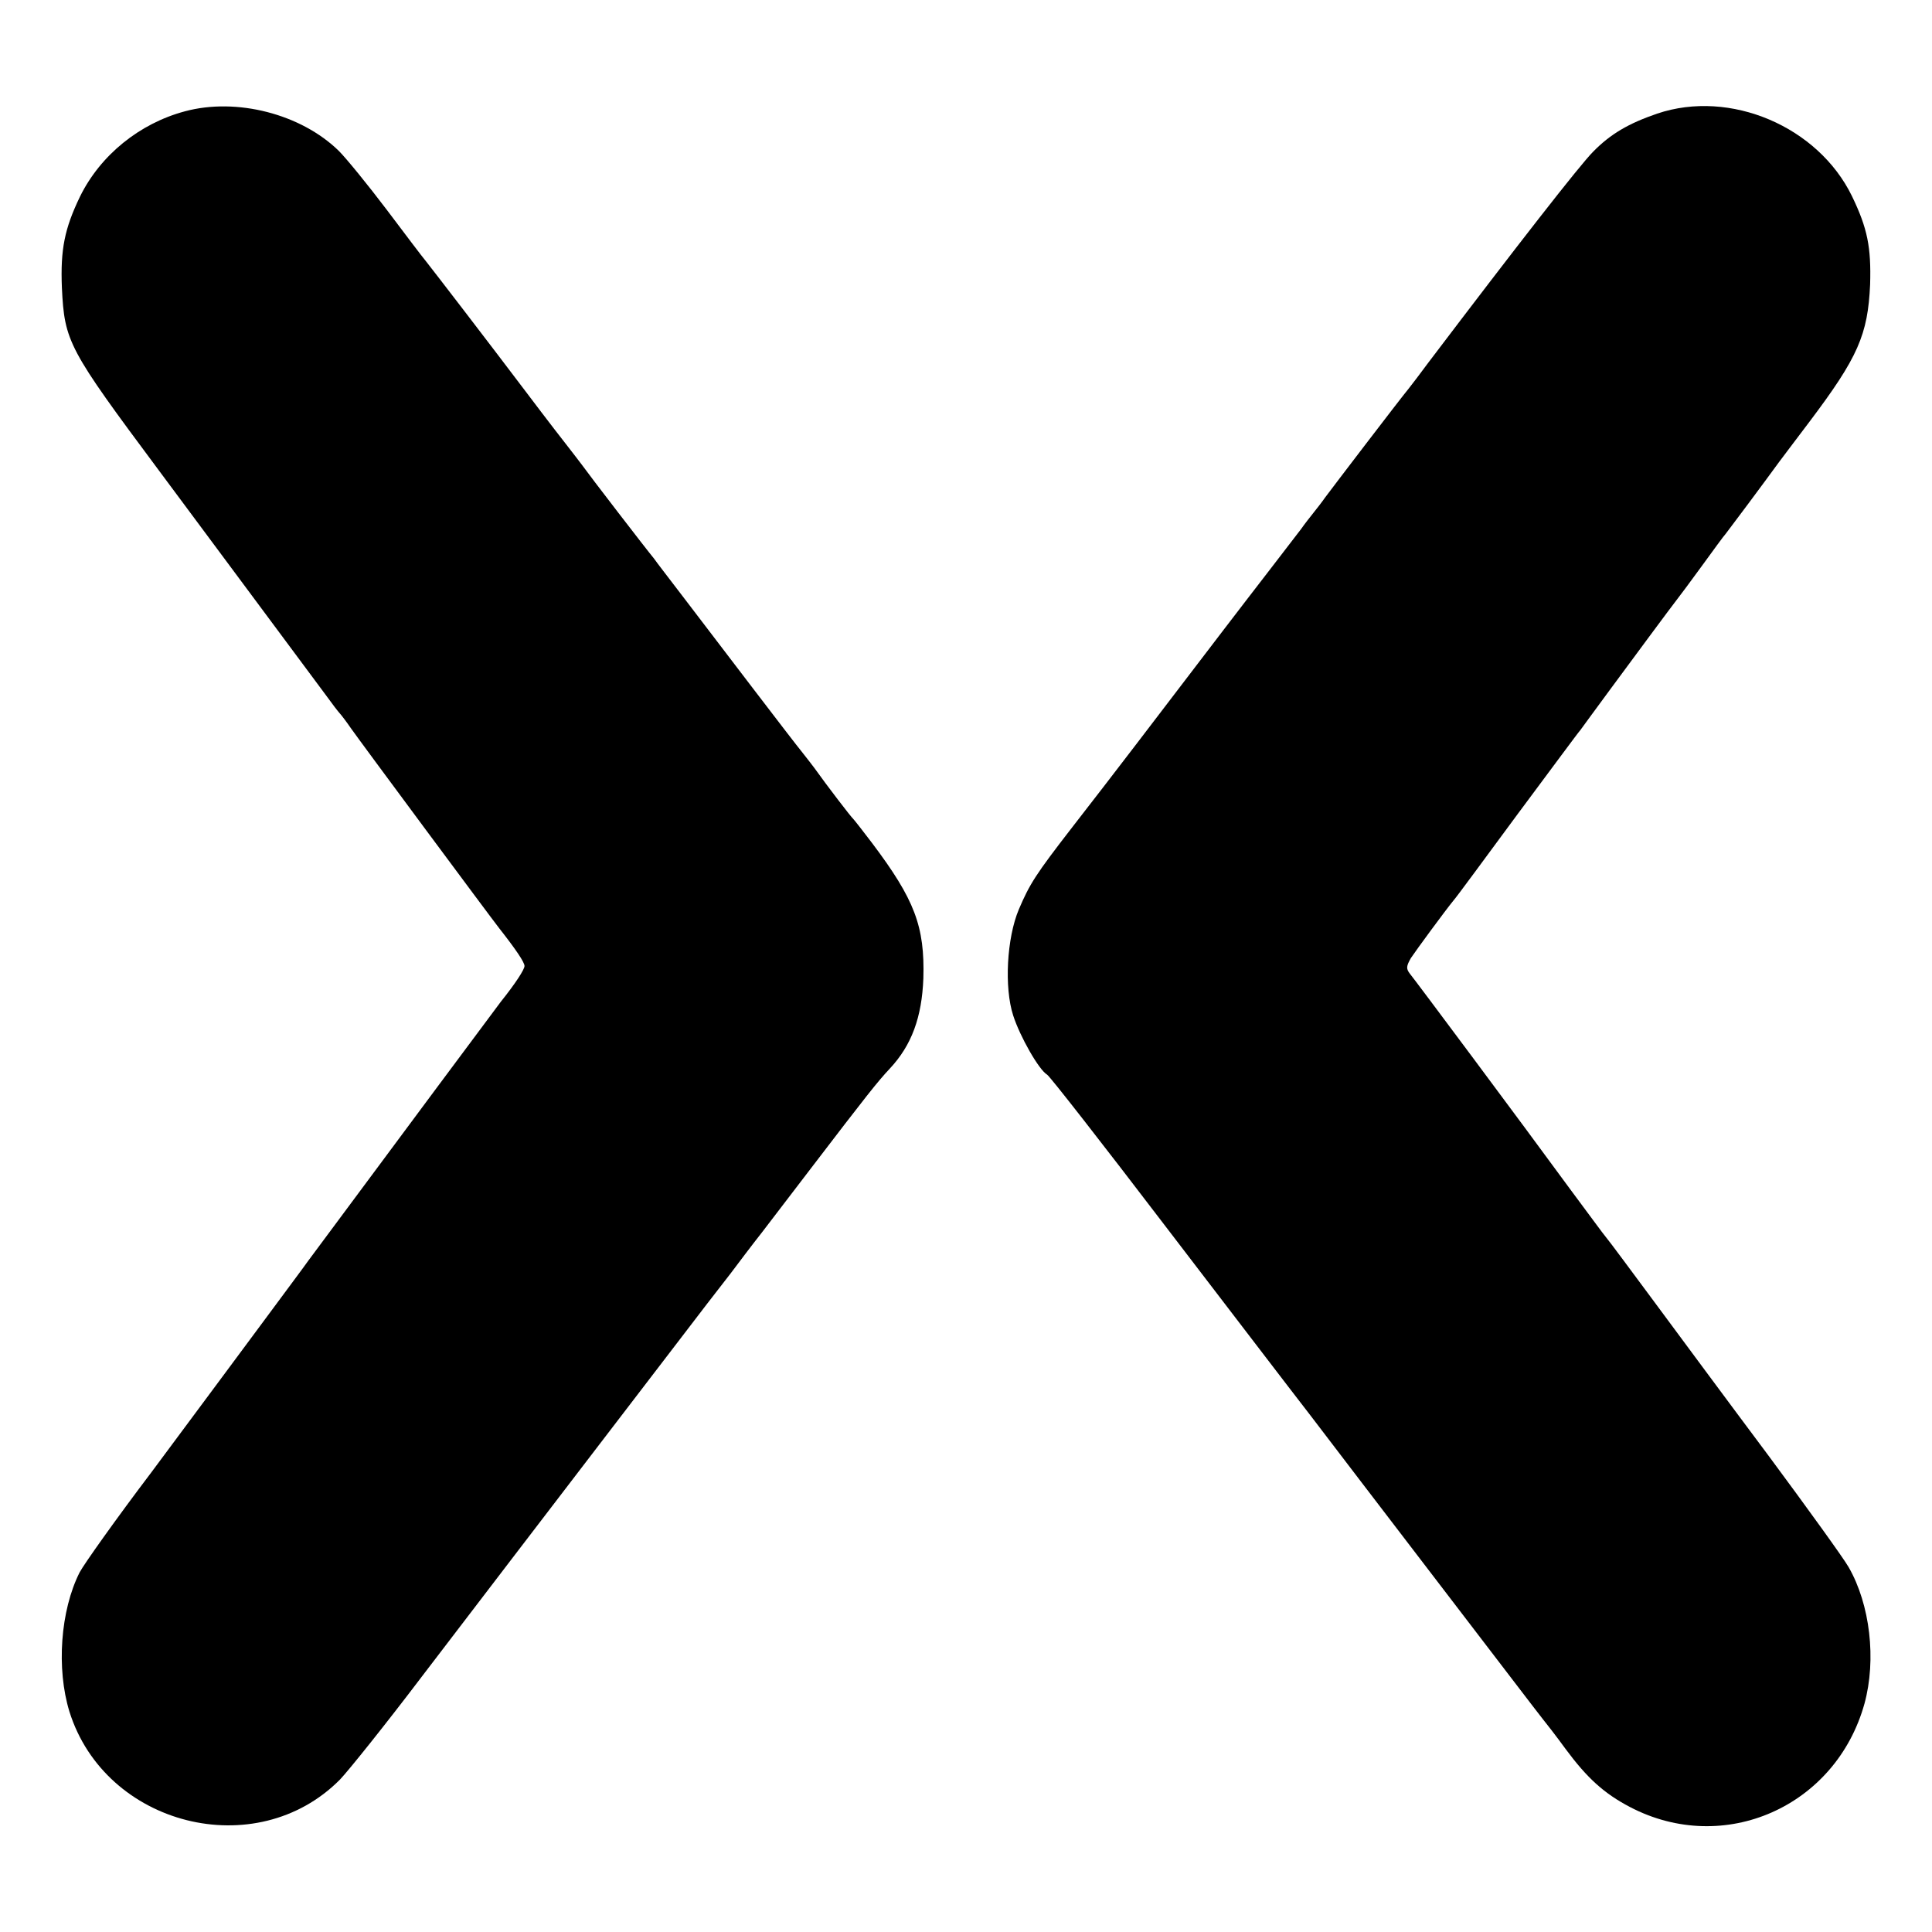
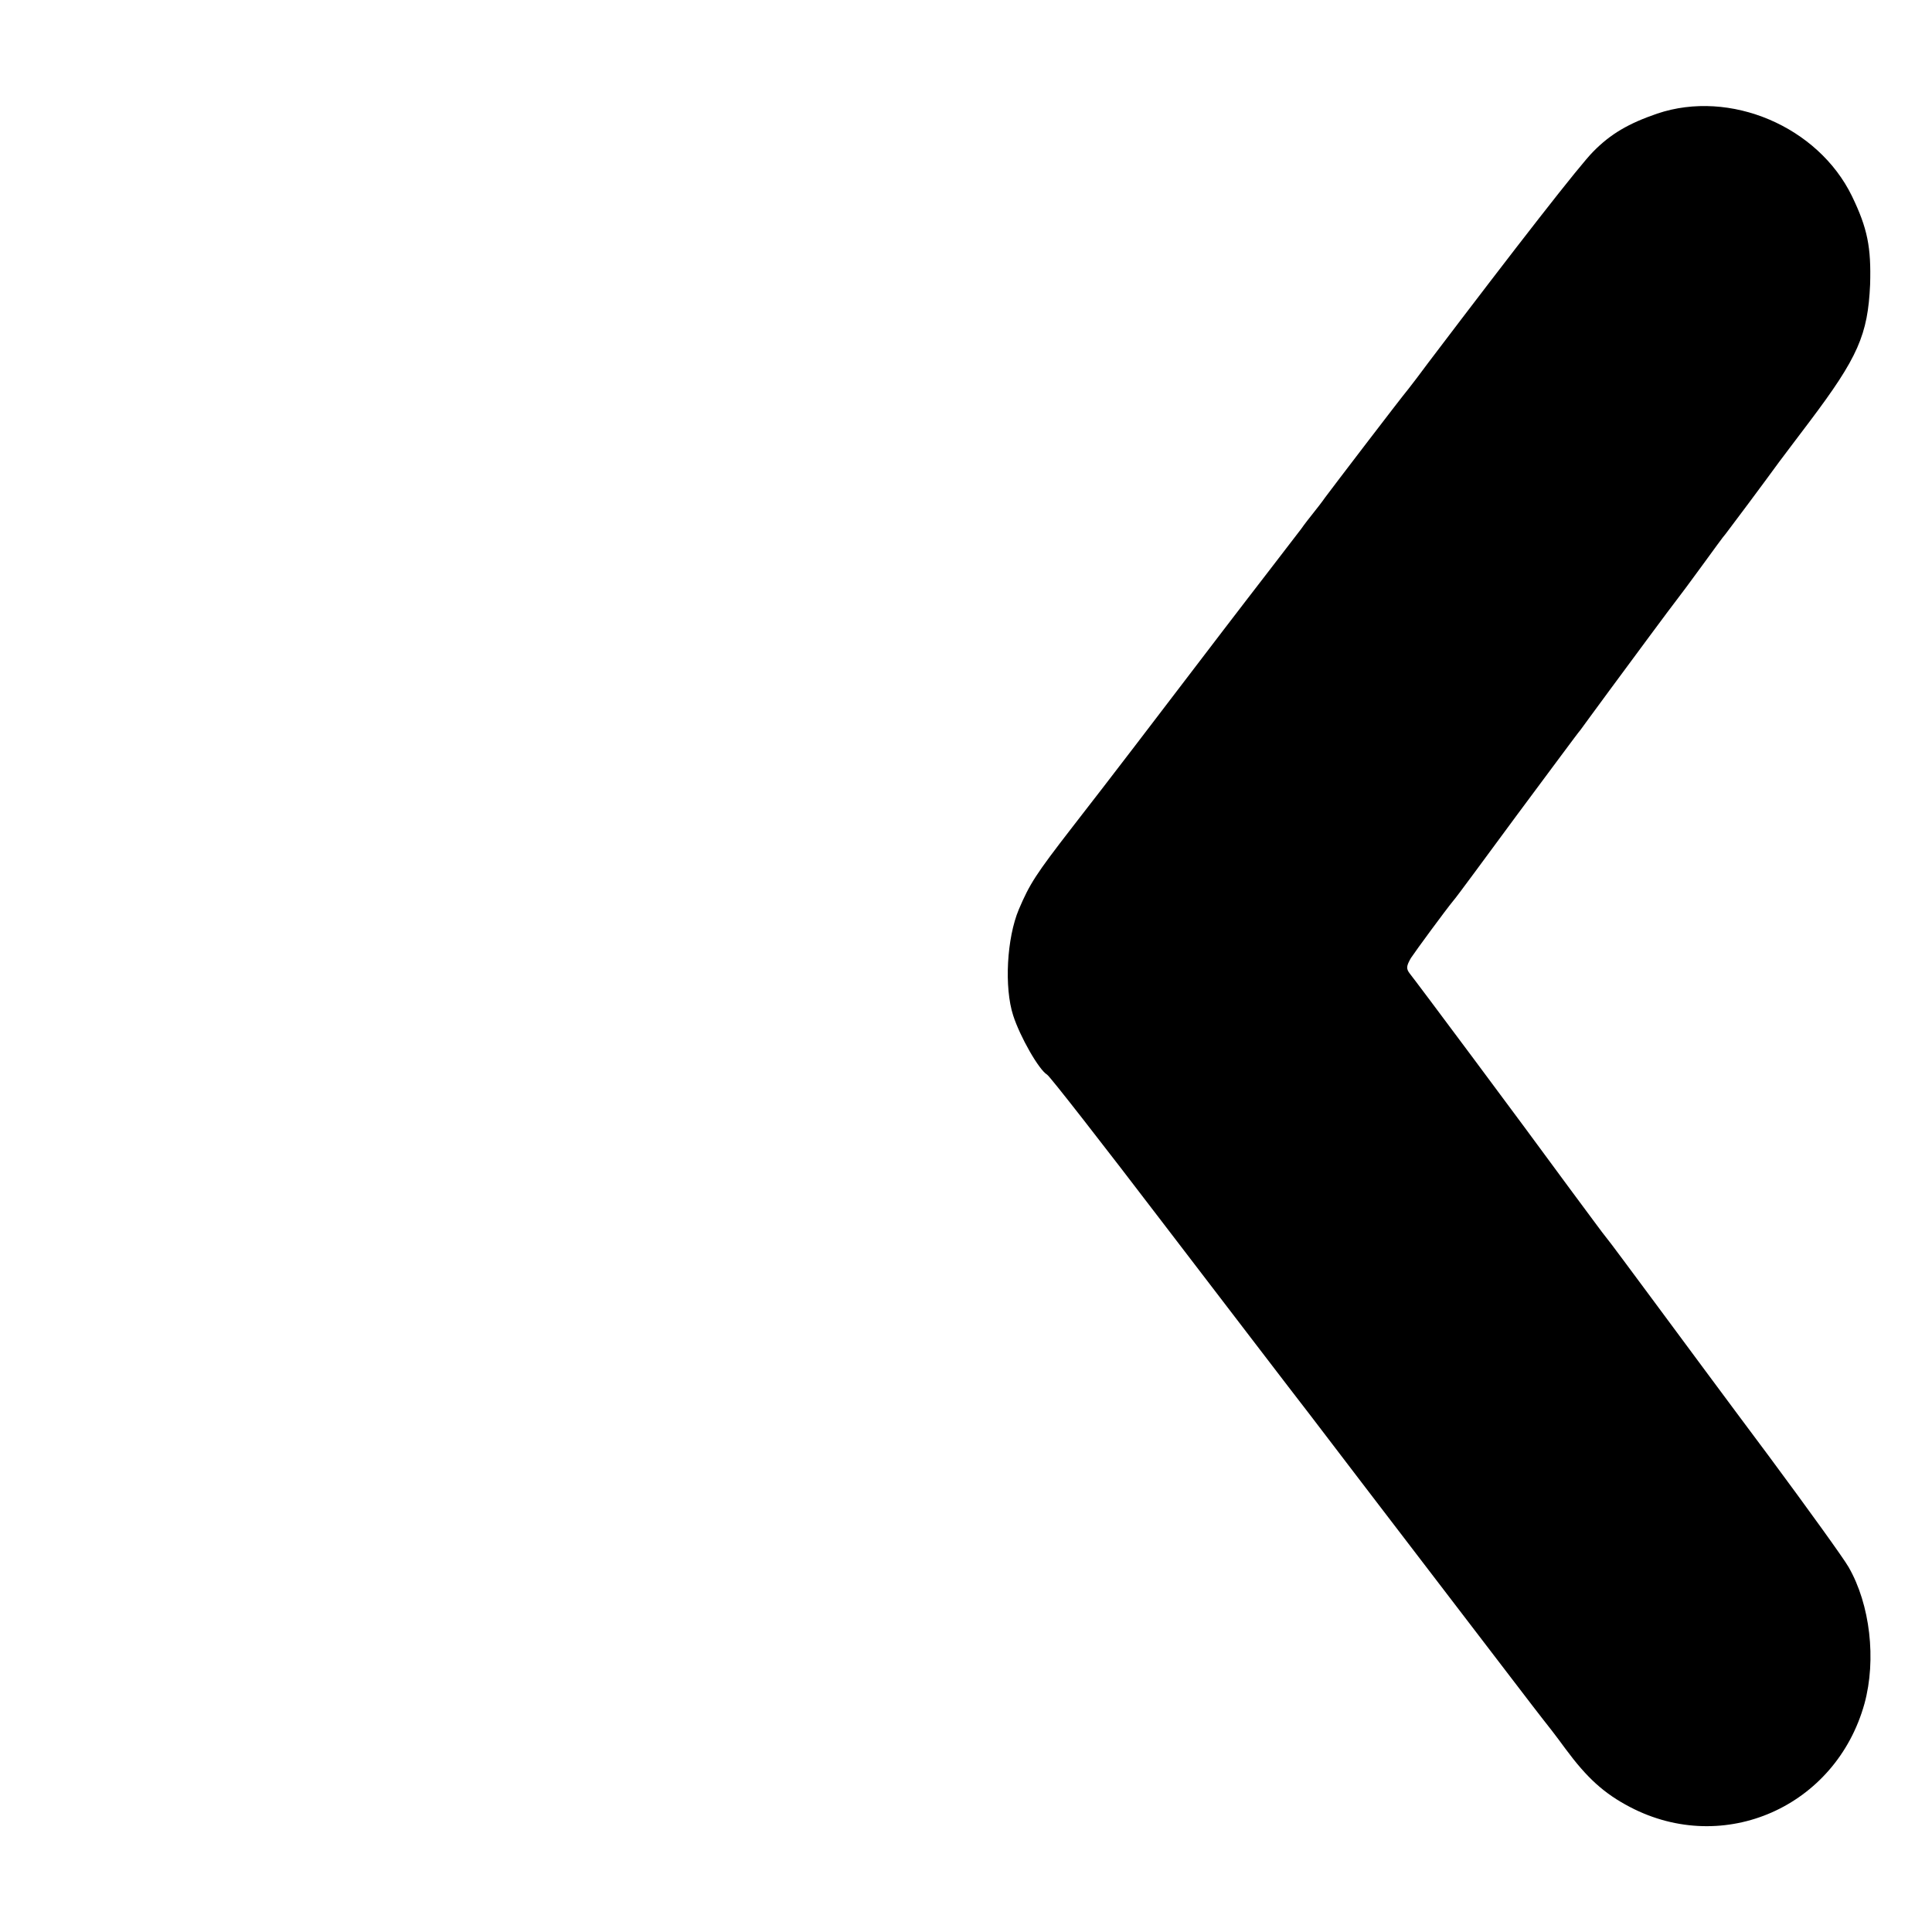
<svg xmlns="http://www.w3.org/2000/svg" version="1.0" width="512pt" height="512pt" viewBox="0 0 512 512" preserveAspectRatio="xMidYMid meet">
  <g transform="translate(0,512) scale(0.1,-0.1)" fill="#000000" stroke="none">
-     <path d="M490 4825 c-120 -32 -224 -116 -278 -226 -41 -85 -52 -140 -48 -241 7 -144 16 -161 258 -486 330 -444 406 -546 440 -592 18 -25 35 -47 38 -50 3 -3 17 -21 30 -40 23 -33 368 -498 393 -530 44 -56 67 -90 67 -100 0 -9 -23 -45 -63 -95 -13 -17 -283 -380 -510 -686 -9 -13 -62 -84 -116 -157 -55 -74 -107 -144 -115 -155 -9 -12 -92 -124 -185 -249 -94 -124 -179 -244 -190 -265 -51 -101 -62 -255 -27 -369 95 -303 495 -404 717 -180 22 23 120 145 217 273 300 393 714 933 756 988 13 17 41 53 62 80 21 28 58 77 84 110 25 33 84 110 130 170 146 191 176 229 208 263 58 62 85 136 89 239 4 138 -23 209 -136 359 -25 33 -47 61 -50 64 -5 4 -68 86 -103 135 -4 5 -18 24 -31 40 -27 33 -218 284 -318 415 -35 46 -70 91 -76 100 -20 24 -170 219 -190 247 -10 13 -25 33 -33 43 -8 10 -60 77 -115 150 -99 131 -245 321 -268 350 -7 8 -53 69 -102 134 -50 66 -107 136 -127 156 -100 98 -271 142 -408 105z" />
    <path d="M4392 4819 c-76 -26 -124 -54 -170 -101 -35 -35 -201 -248 -436 -558 -22 -30 -46 -61 -53 -70 -24 -29 -204 -265 -221 -288 -9 -13 -24 -32 -32 -42 -8 -10 -23 -29 -32 -42 -10 -13 -47 -61 -83 -108 -36 -47 -92 -119 -123 -160 -210 -275 -279 -366 -401 -523 -96 -124 -112 -149 -141 -217 -32 -76 -39 -207 -15 -281 18 -56 68 -144 90 -157 7 -4 146 -182 310 -397 164 -214 338 -442 387 -505 48 -63 203 -266 344 -450 141 -184 263 -344 272 -355 9 -11 37 -47 61 -80 57 -77 102 -118 171 -154 249 -130 545 1 621 274 32 117 15 263 -42 362 -13 23 -109 156 -212 295 -104 139 -240 323 -303 408 -63 85 -120 162 -127 170 -7 8 -50 67 -97 130 -131 179 -410 553 -424 570 -10 13 -9 20 3 41 14 21 91 126 114 154 5 5 80 107 167 225 88 118 163 220 168 225 4 6 39 53 77 105 62 84 161 218 182 245 5 6 33 44 63 85 30 41 58 80 63 85 8 10 105 140 142 191 11 15 47 62 80 106 129 171 155 231 161 364 3 99 -7 149 -48 234 -90 185 -323 284 -516 219z" />
  </g>
</svg>